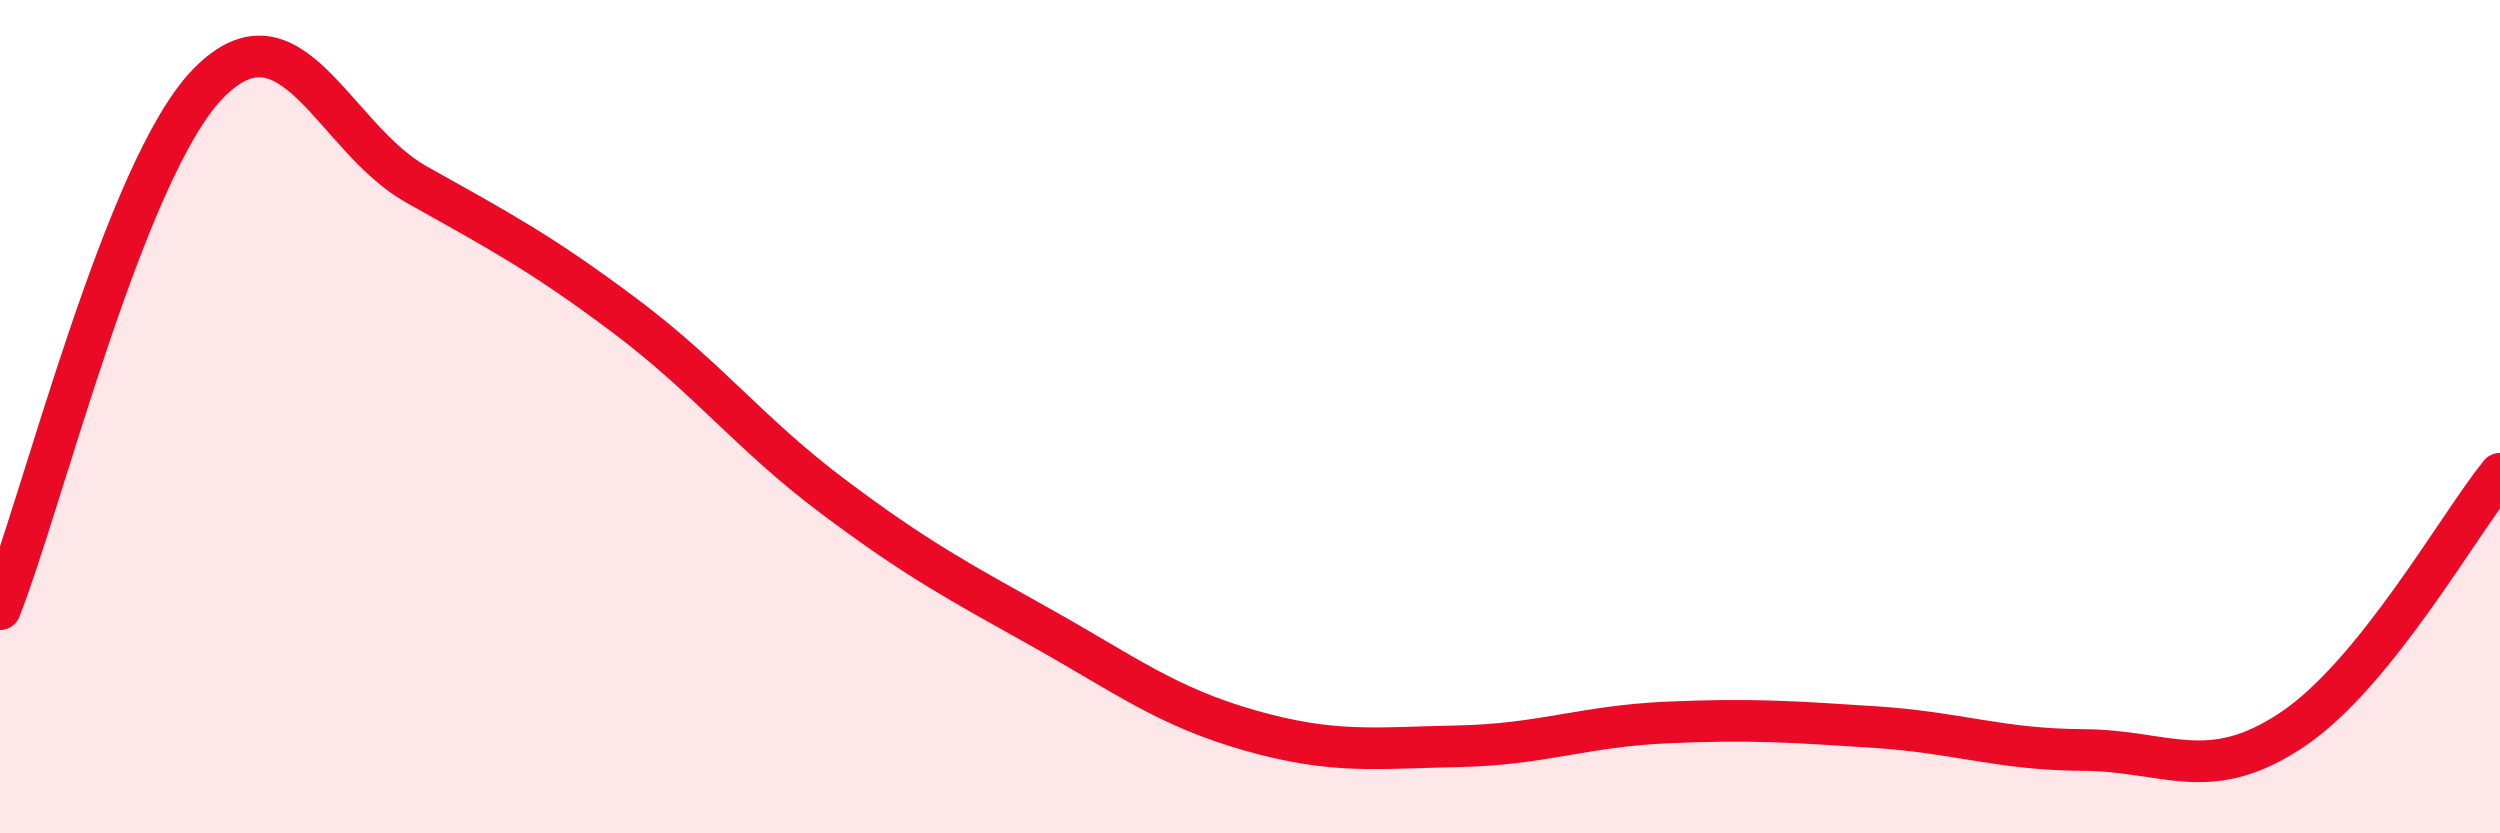
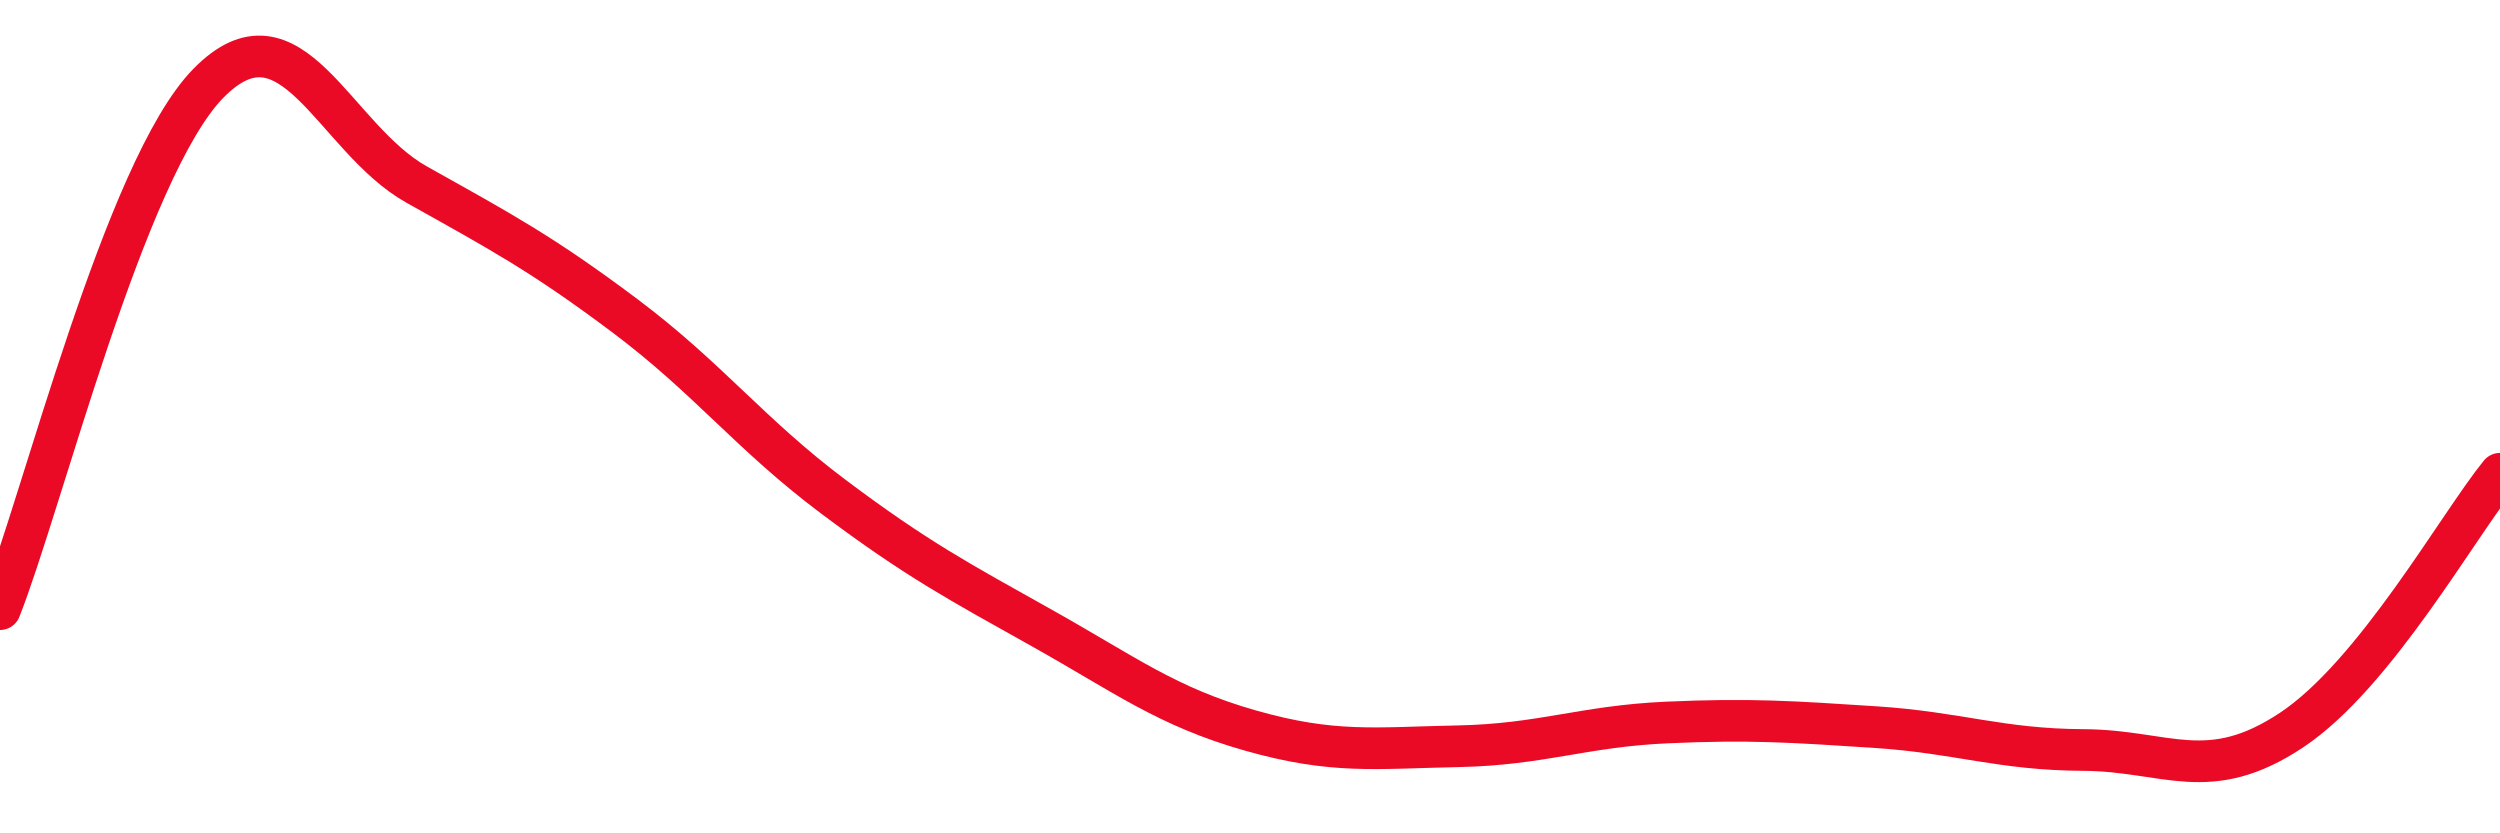
<svg xmlns="http://www.w3.org/2000/svg" width="60" height="20" viewBox="0 0 60 20">
-   <path d="M 0,14.62 C 1,12.1 3,4.04 5,2 C 7,-0.04 8,3.31 10,4.43 C 12,5.55 13,6.08 15,7.58 C 17,9.08 18,10.42 20,11.92 C 22,13.42 23,13.95 25,15.07 C 27,16.19 28,16.96 30,17.53 C 32,18.1 33,17.95 35,17.91 C 37,17.87 38,17.43 40,17.34 C 42,17.25 43,17.32 45,17.45 C 47,17.58 48,17.99 50,18 C 52,18.01 53,18.85 55,17.52 C 57,16.19 59,12.6 60,11.37L60 20L0 20Z" fill="#EB0A25" opacity="0.1" stroke-linecap="round" stroke-linejoin="round" />
  <path d="M 0,14.62 C 1,12.1 3,4.04 5,2 C 7,-0.04 8,3.31 10,4.43 C 12,5.55 13,6.08 15,7.58 C 17,9.08 18,10.42 20,11.92 C 22,13.42 23,13.95 25,15.07 C 27,16.19 28,16.96 30,17.53 C 32,18.1 33,17.95 35,17.91 C 37,17.87 38,17.43 40,17.34 C 42,17.25 43,17.32 45,17.45 C 47,17.58 48,17.99 50,18 C 52,18.01 53,18.85 55,17.52 C 57,16.19 59,12.6 60,11.37" stroke="#EB0A25" stroke-width="1" fill="none" stroke-linecap="round" stroke-linejoin="round" />
</svg>